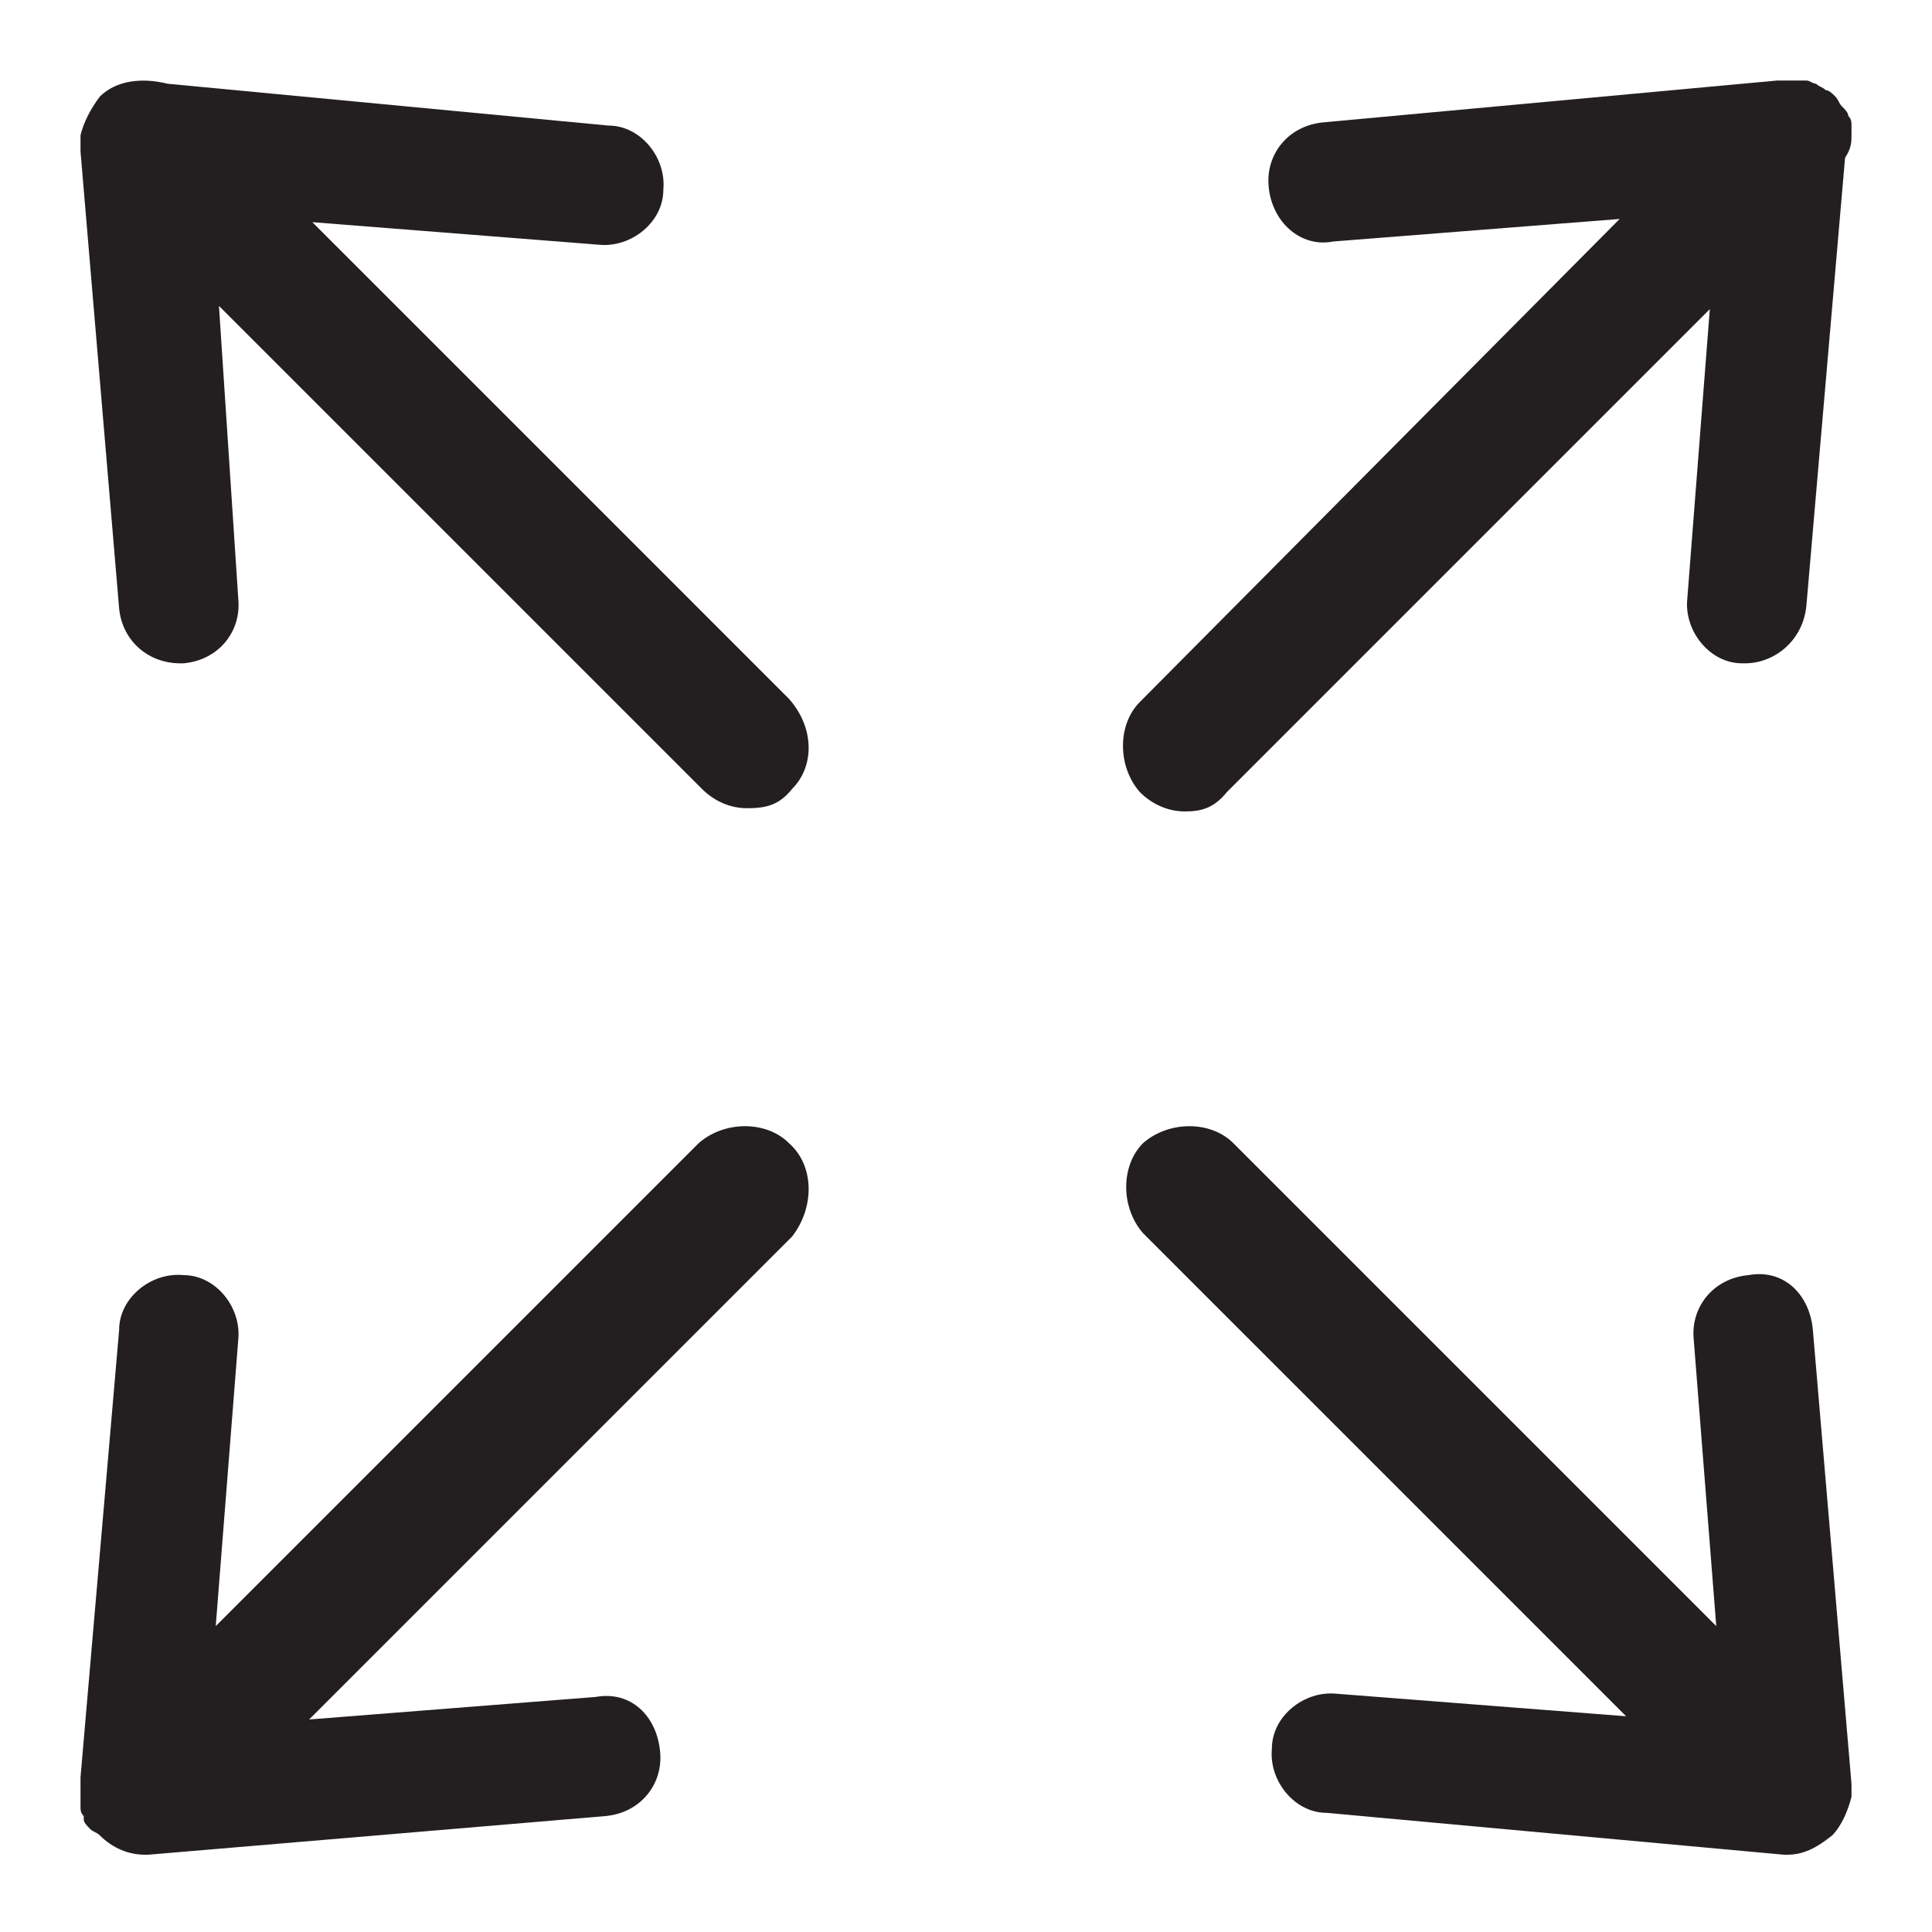
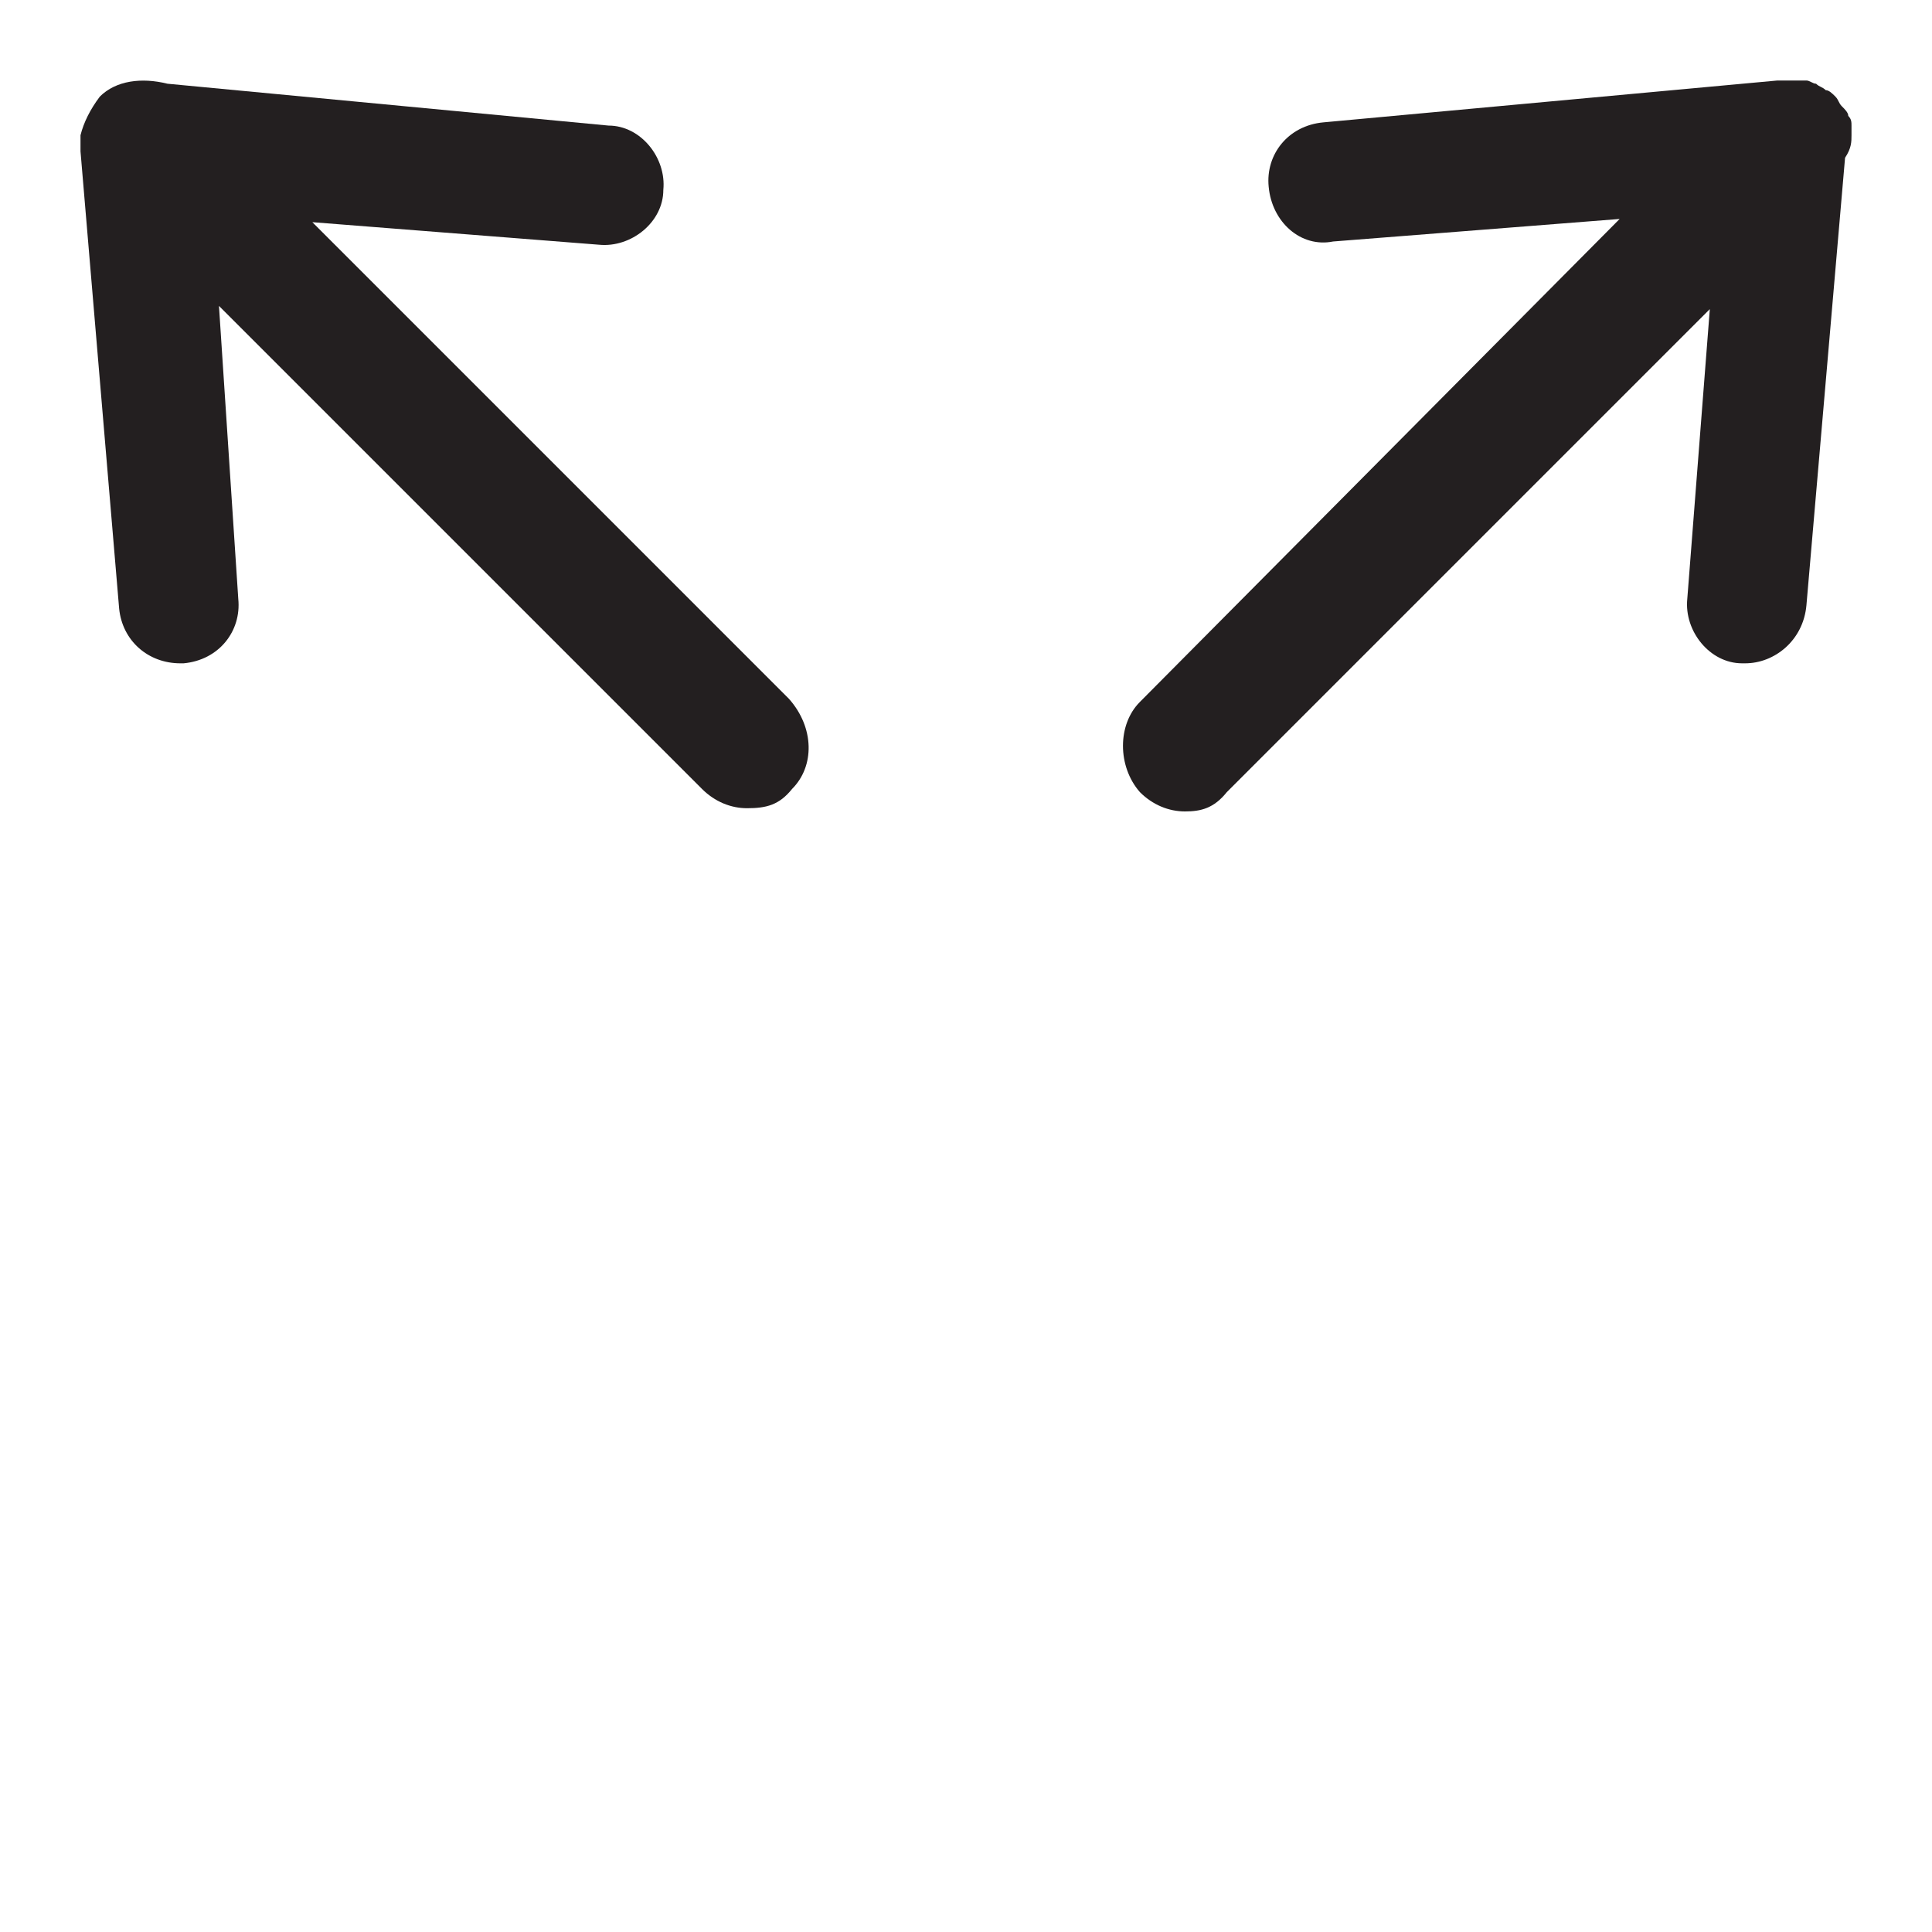
<svg xmlns="http://www.w3.org/2000/svg" version="1.1" id="Réteg_1" x="0px" y="0px" viewBox="0 0 60 60" style="enable-background:new 0 0 60 60;" xml:space="preserve">
  <style type="text/css">
	.st0{fill:#231F20;}
</style>
  <g>
    <path class="st0" d="M57.5,4.2c0-0.1,0-0.1,0-0.2V3.9c0-0.1,0-0.2-0.1-0.3l0,0c0-0.1-0.1-0.2-0.2-0.3c-0.1-0.1-0.1-0.2-0.2-0.3l0,0   l0,0c-0.1-0.1-0.2-0.2-0.3-0.2c-0.1-0.1-0.2-0.1-0.3-0.2l0,0c-0.1,0-0.2-0.1-0.3-0.1h-0.1c-0.1,0-0.1,0-0.2,0c-0.2,0-0.4,0-0.6,0   L41.1,3.8c-1.1,0.1-1.8,1-1.7,2c0.1,1.1,1,1.9,2,1.7l8.9-0.7l-14.9,15c-0.7,0.7-0.7,2,0,2.8c0.4,0.4,0.9,0.6,1.4,0.6   c0.5,0,0.9-0.1,1.3-0.6l15-15l-0.7,9c-0.1,1,0.7,2,1.7,2h0.1c0.9,0,1.8-0.7,1.9-1.8l1.2-13.9C57.5,4.6,57.5,4.4,57.5,4.2z" />
-     <path class="st0" d="M24.5,35.5c-0.7-0.7-2-0.7-2.8,0l-15,15l0.7-8.9c0.1-1-0.7-2-1.7-2c-1-0.1-2,0.7-2,1.7L2.5,55.2   c0,0.2,0,0.4,0,0.6c0,0.1,0,0.1,0,0.2v0.1c0,0.1,0,0.2,0.1,0.3c0,0,0,0,0,0.1s0.1,0.2,0.2,0.3S3,56.9,3.1,57l0,0   c0.4,0.4,0.9,0.6,1.4,0.6c0.1,0,0.1,0,0.1,0l14.2-1.2c1.1-0.1,1.8-1,1.7-2c-0.1-1.1-0.9-1.9-2-1.7l-8.9,0.7l15-15   C25.3,37.5,25.3,36.2,24.5,35.5z" />
-     <path class="st0" d="M57.5,55.8c0-0.1,0-0.3,0-0.4l0,0l-1.2-14.1c-0.1-1.1-0.9-1.9-2-1.7c-1.1,0.1-1.8,1-1.7,2l0.7,8.9l-15-15   c-0.7-0.7-2-0.7-2.8,0c-0.7,0.7-0.7,2,0,2.8l15,15l-9-0.7c-1-0.1-2,0.7-2,1.7c-0.1,1,0.7,2,1.7,2l14.2,1.3h0.1l0,0   c0.5,0,0.9-0.2,1.4-0.6C57.2,56.7,57.4,56.2,57.5,55.8C57.4,55.8,57.4,55.8,57.5,55.8z" />
    <path class="st0" d="M24.5,21.7L9.7,6.9l8.9,0.7c1,0.1,2-0.7,2-1.7c0.1-1-0.7-2-1.7-2L5.2,2.6C4.4,2.4,3.6,2.5,3.1,3   C2.8,3.4,2.6,3.8,2.5,4.2c0,0,0,0,0,0.1c0,0.1,0,0.3,0,0.4l0,0l1.2,14.2c0.1,1,0.9,1.7,1.9,1.7c0.1,0,0.1,0,0.1,0   c1.1-0.1,1.8-1,1.7-2L6.8,9.5l15,15c0.4,0.4,0.9,0.6,1.4,0.6c0.6,0,1-0.1,1.4-0.6C25.3,23.8,25.3,22.6,24.5,21.7z" />
  </g>
</svg>